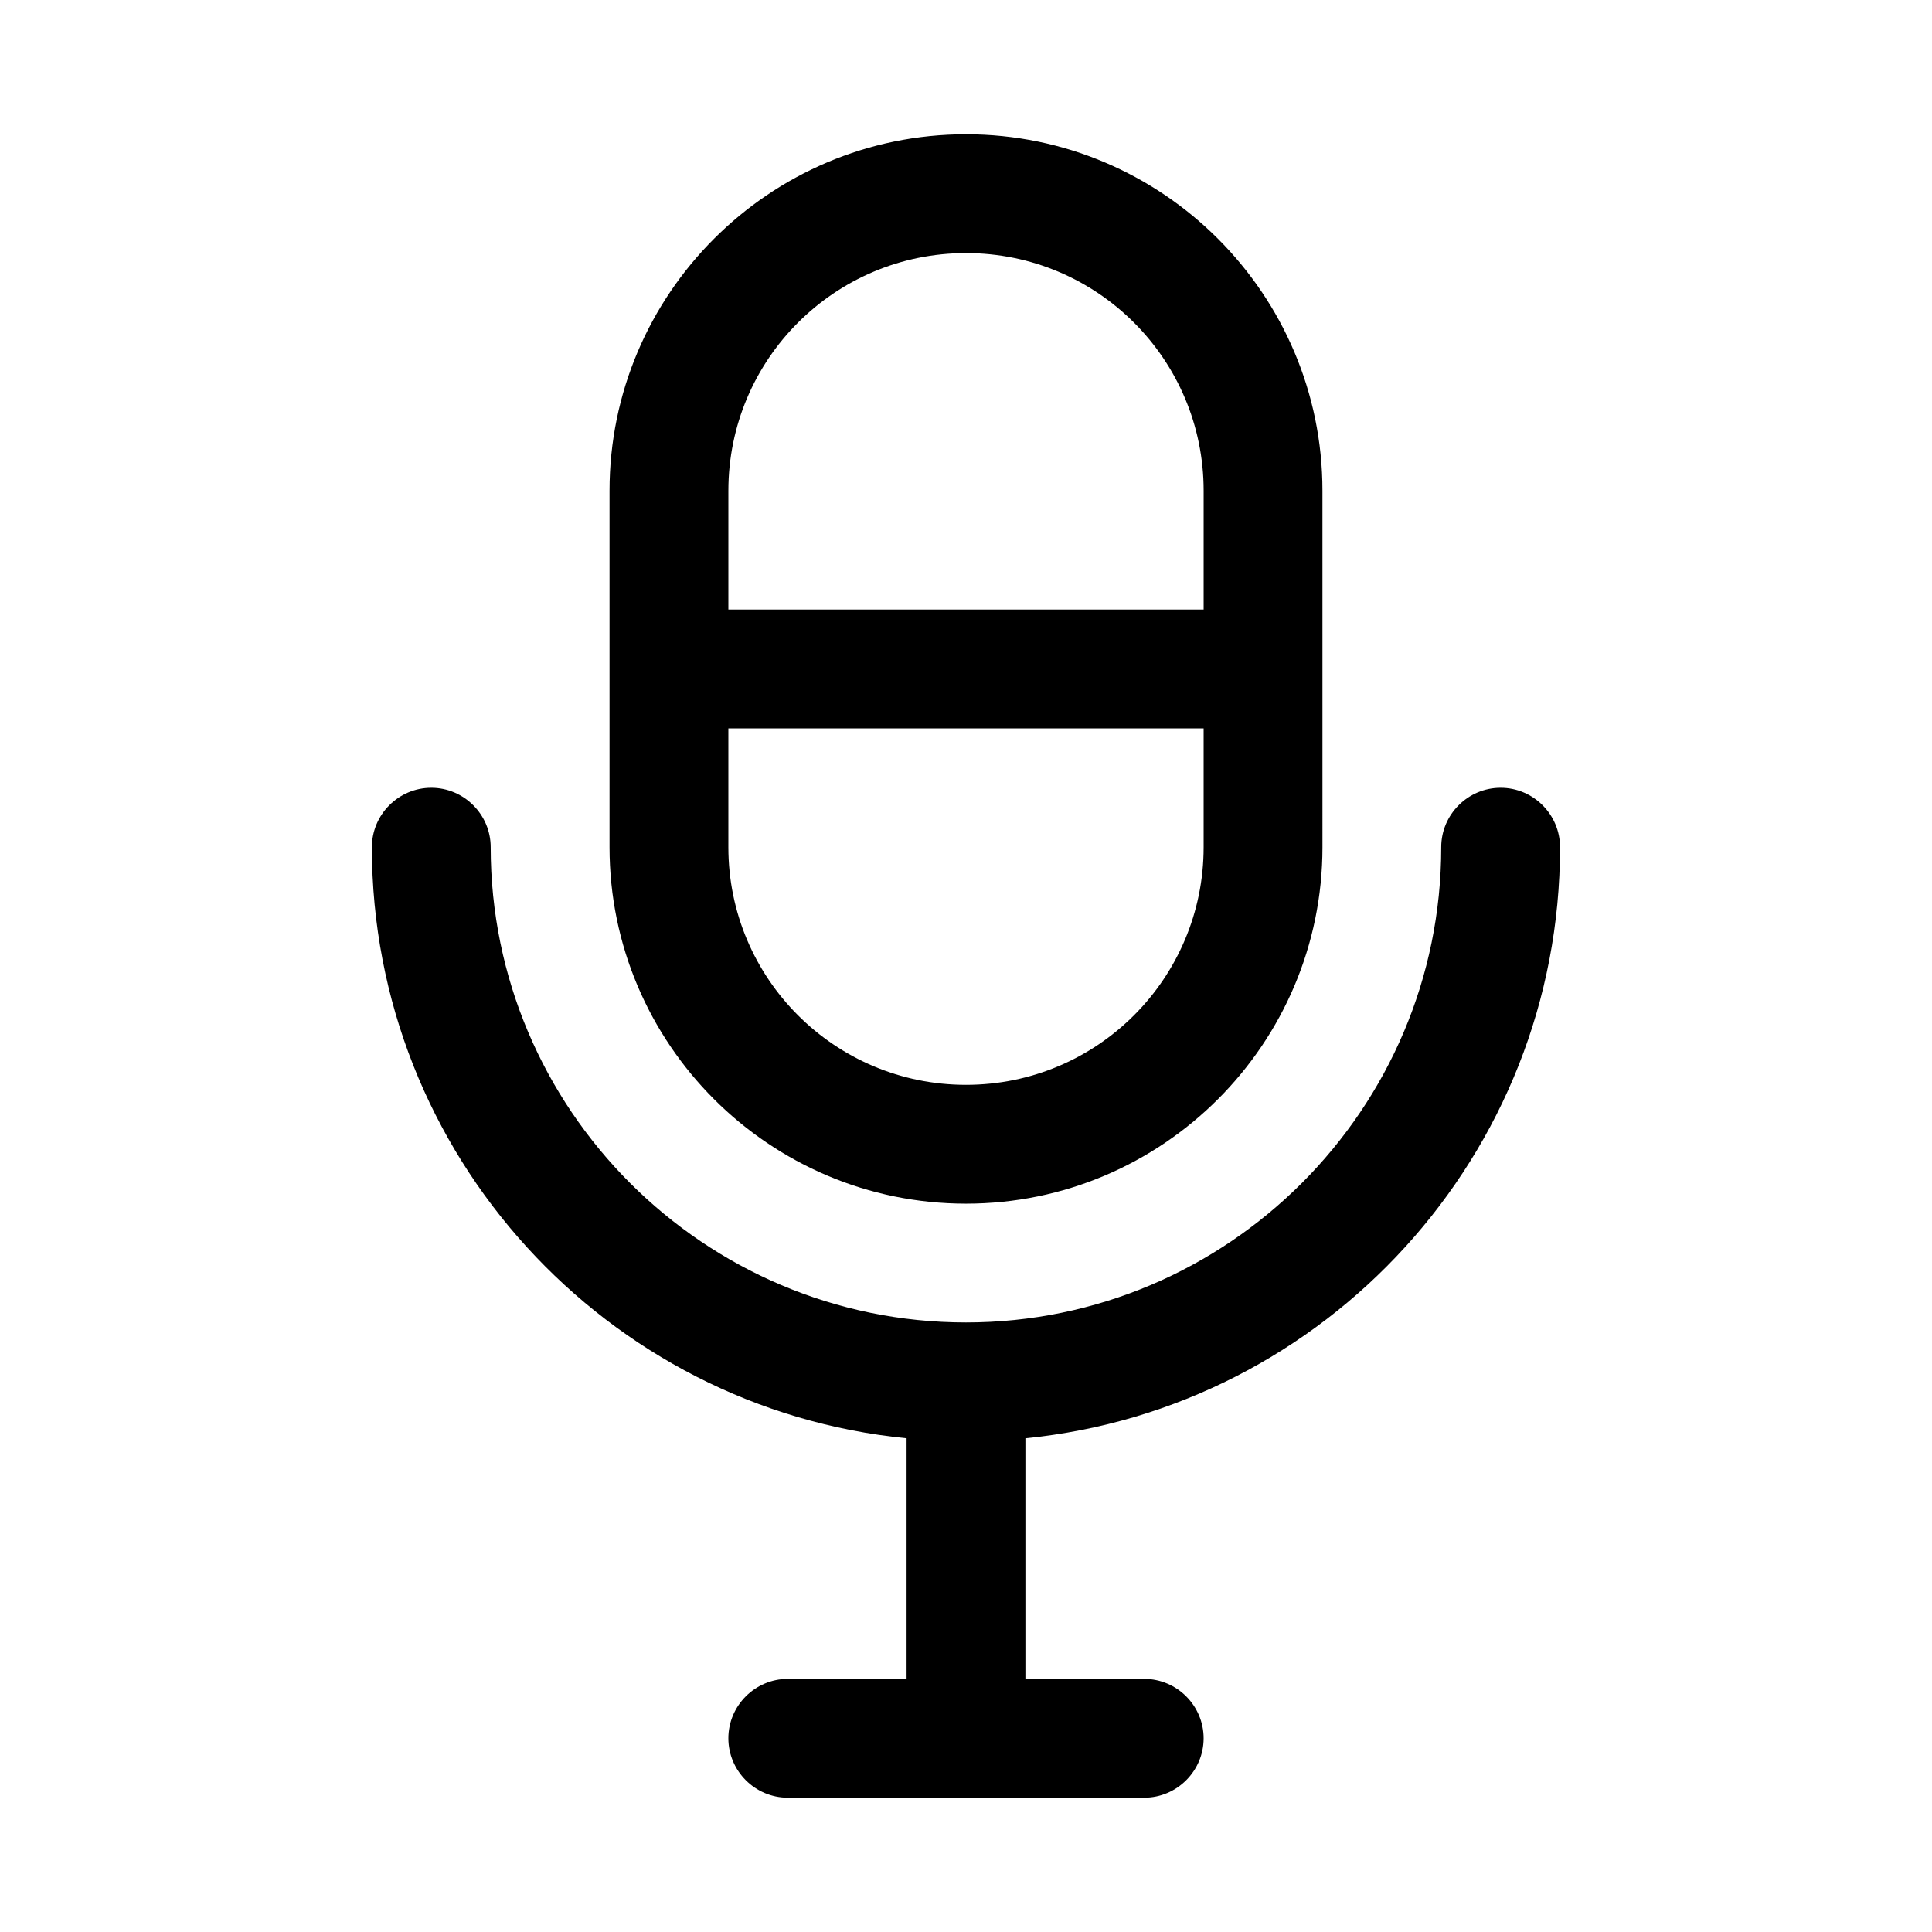
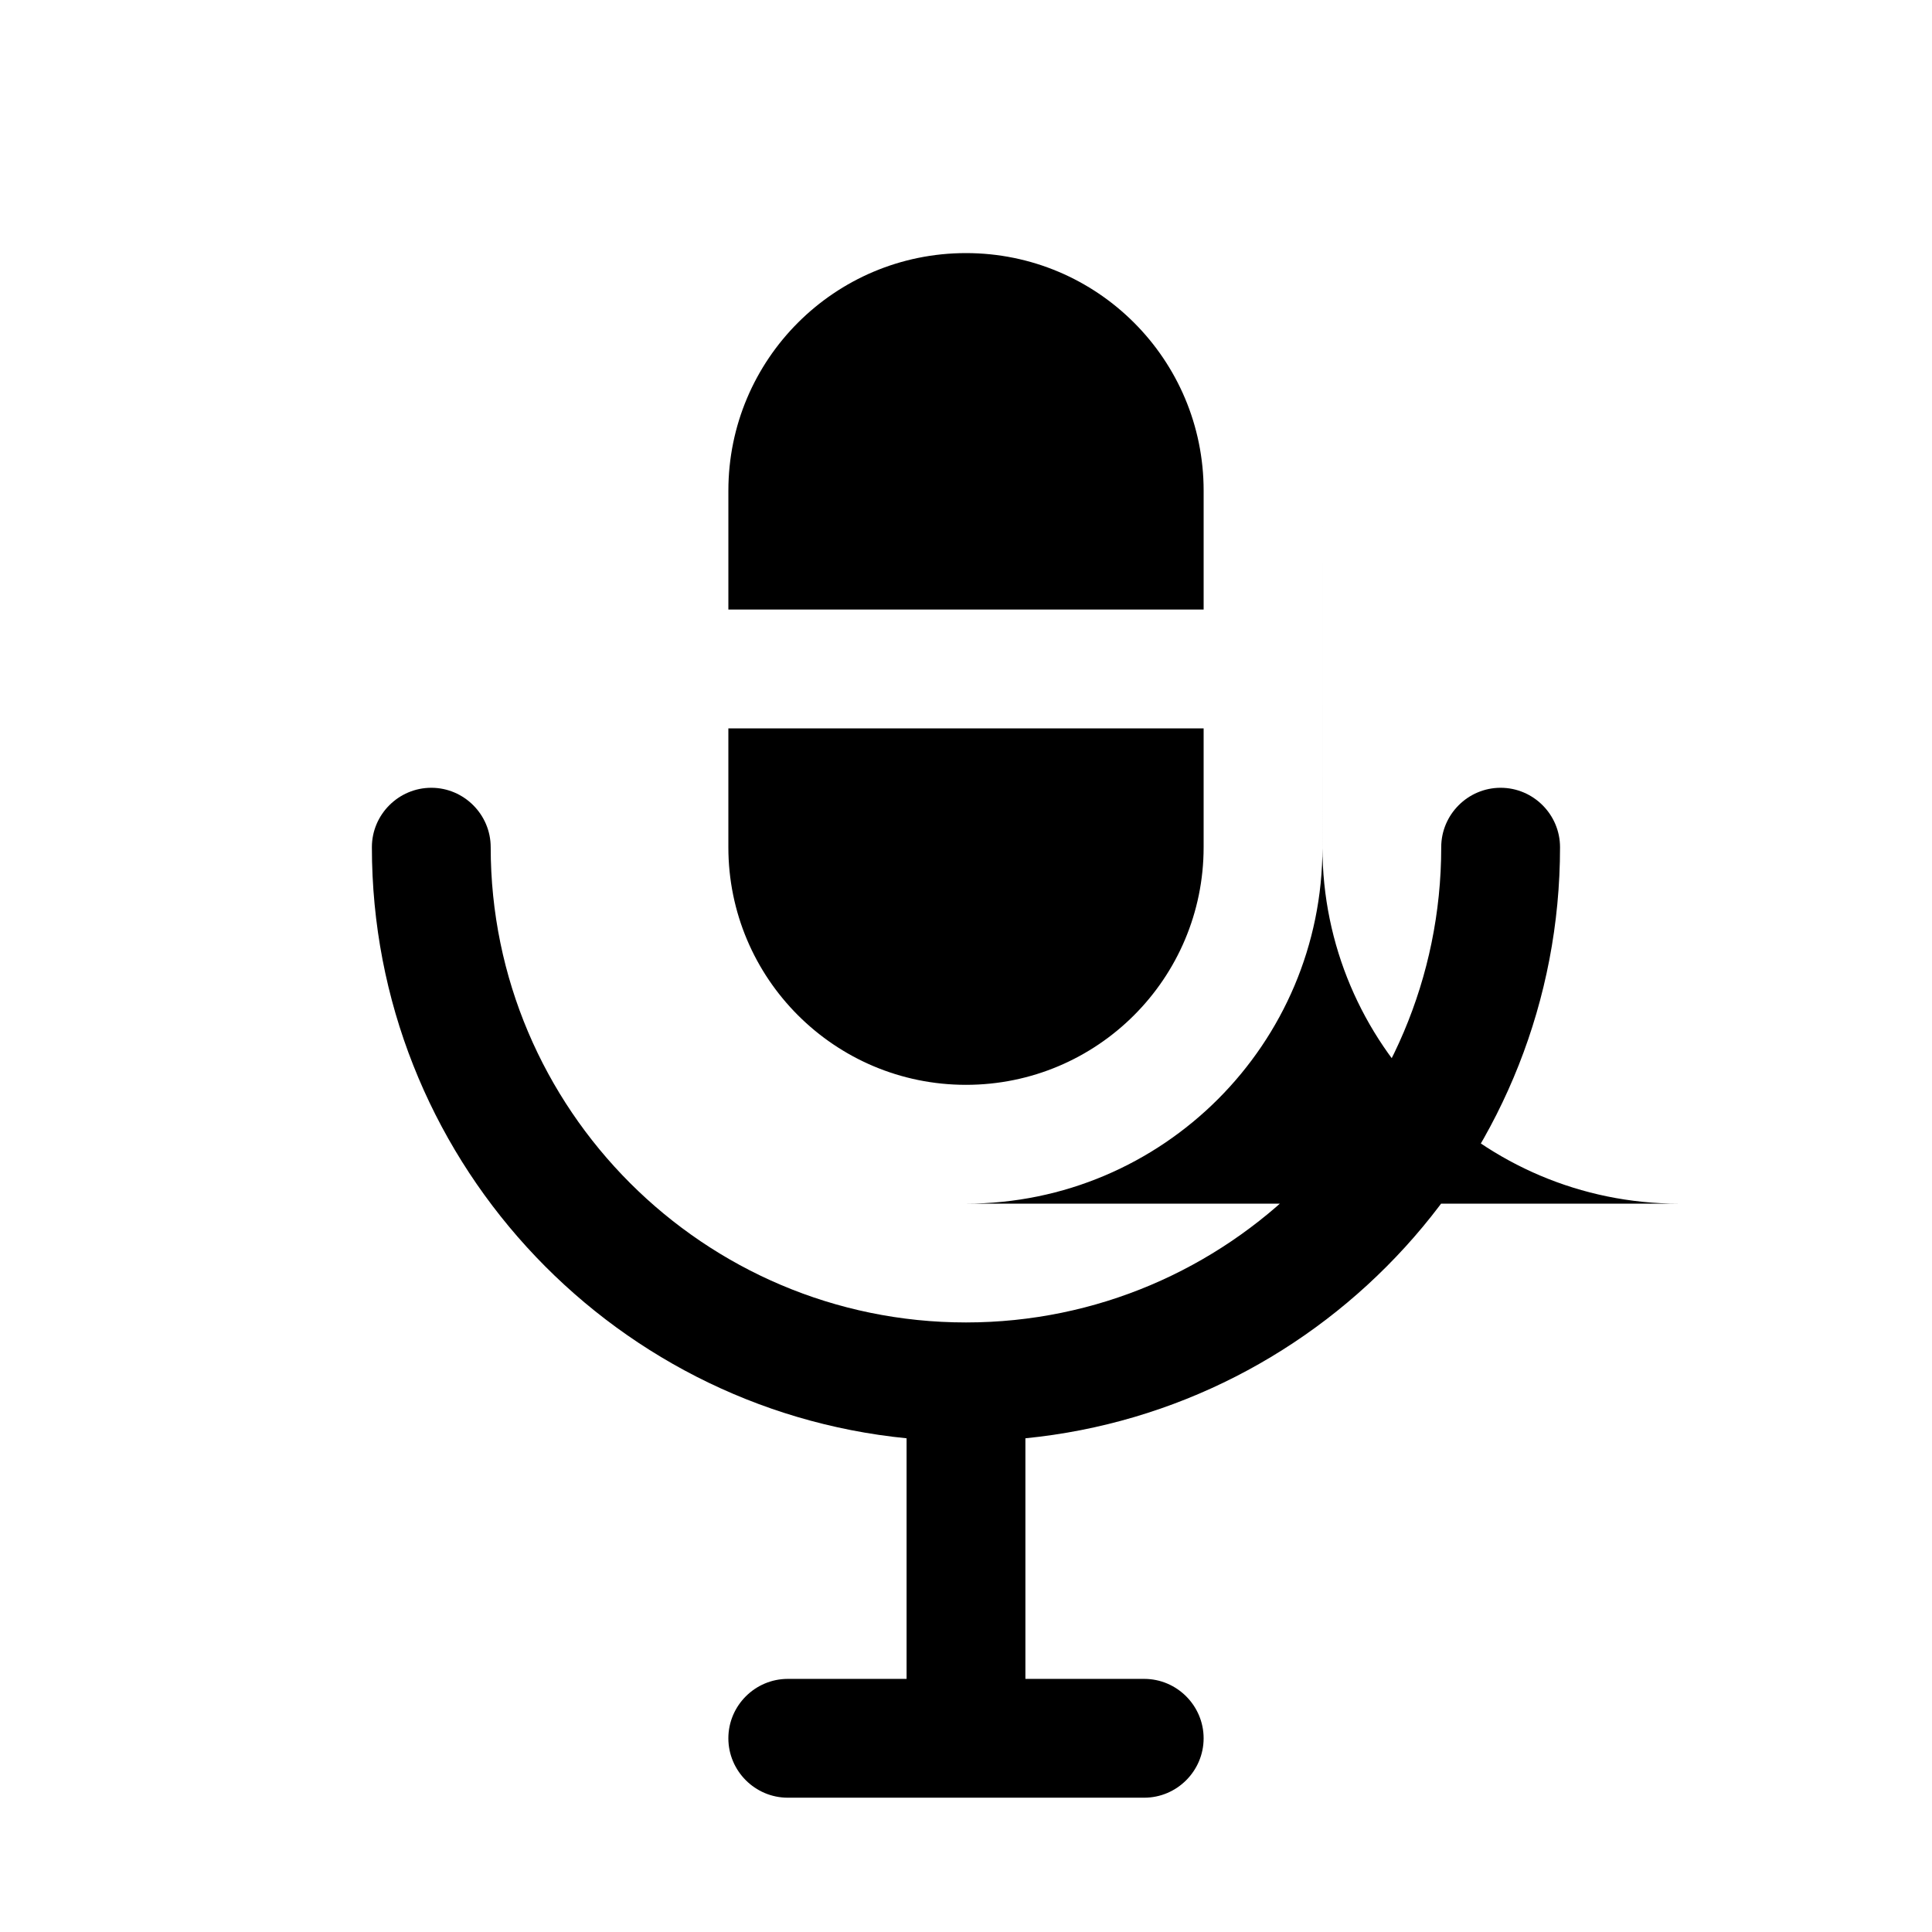
<svg xmlns="http://www.w3.org/2000/svg" fill="#000000" width="800px" height="800px" version="1.1" viewBox="144 144 512 512">
-   <path d="m400 462.98c52.113 0 94.465-42.352 94.465-94.465l-0.004-94.465c0-52.113-42.352-94.465-94.465-94.465-52.113 0-94.465 42.352-94.465 94.465v94.465c0.004 52.113 42.355 94.465 94.469 94.465zm0-31.488c-34.793 0-62.977-28.184-62.977-62.977v-31.488h125.95v31.488c0 34.793-28.184 62.977-62.977 62.977zm0-220.42c34.793 0 62.977 28.184 62.977 62.977v31.488h-125.95v-31.488c0-34.797 28.18-62.977 62.977-62.977zm15.742 314.09v63.762h31.488c8.66 0 15.742 7.086 15.742 15.742 0 8.66-7.086 15.742-15.742 15.742h-94.465c-8.66 0-15.742-7.086-15.742-15.742 0-8.66 7.086-15.742 15.742-15.742h31.488v-63.762c-79.508-7.871-141.7-75.098-141.7-156.65 0-8.66 7.086-15.742 15.742-15.742 8.66 0 15.742 7.086 15.742 15.742 0 69.43 56.52 125.95 125.95 125.95 69.43 0 125.95-56.52 125.95-125.95 0-8.66 7.086-15.742 15.742-15.742 8.66 0 15.742 7.086 15.742 15.742 0.004 81.555-62.184 148.78-141.69 156.65z" />
+   <path d="m400 462.98c52.113 0 94.465-42.352 94.465-94.465l-0.004-94.465v94.465c0.004 52.113 42.355 94.465 94.469 94.465zm0-31.488c-34.793 0-62.977-28.184-62.977-62.977v-31.488h125.95v31.488c0 34.793-28.184 62.977-62.977 62.977zm0-220.42c34.793 0 62.977 28.184 62.977 62.977v31.488h-125.95v-31.488c0-34.797 28.18-62.977 62.977-62.977zm15.742 314.09v63.762h31.488c8.66 0 15.742 7.086 15.742 15.742 0 8.66-7.086 15.742-15.742 15.742h-94.465c-8.66 0-15.742-7.086-15.742-15.742 0-8.66 7.086-15.742 15.742-15.742h31.488v-63.762c-79.508-7.871-141.7-75.098-141.7-156.65 0-8.66 7.086-15.742 15.742-15.742 8.66 0 15.742 7.086 15.742 15.742 0 69.43 56.52 125.95 125.95 125.95 69.43 0 125.95-56.52 125.95-125.95 0-8.66 7.086-15.742 15.742-15.742 8.66 0 15.742 7.086 15.742 15.742 0.004 81.555-62.184 148.78-141.69 156.65z" />
</svg>